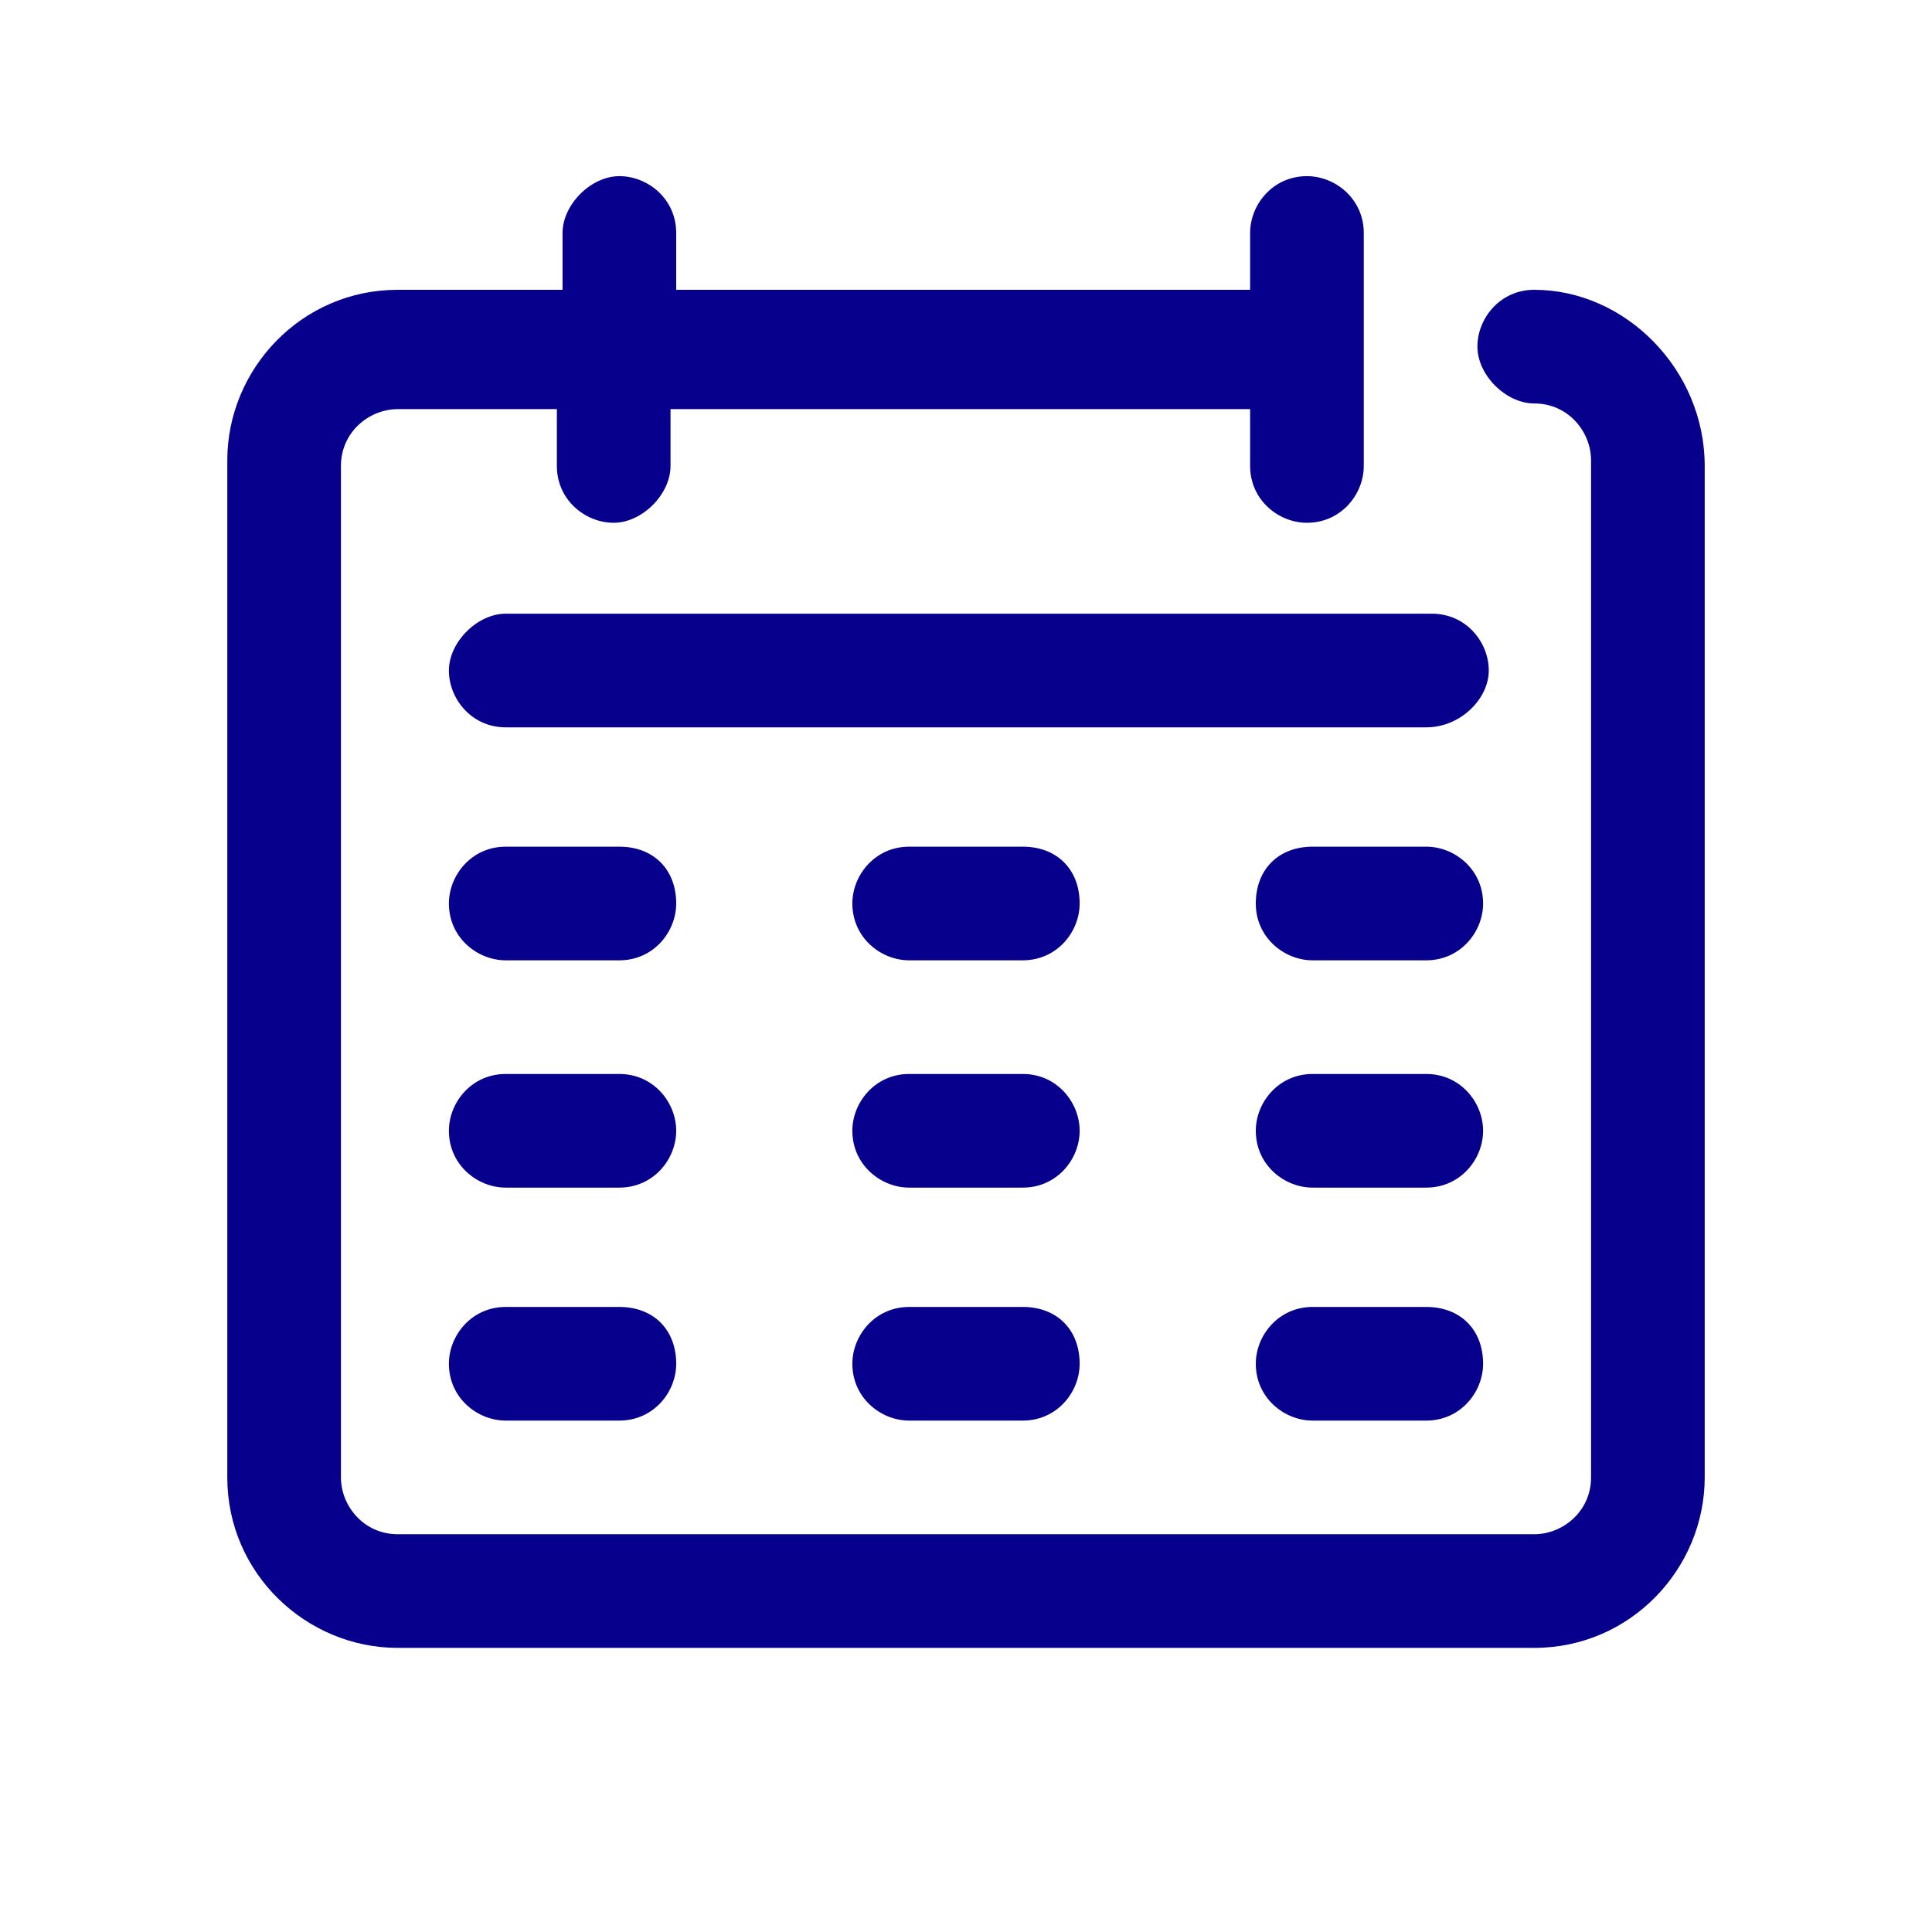
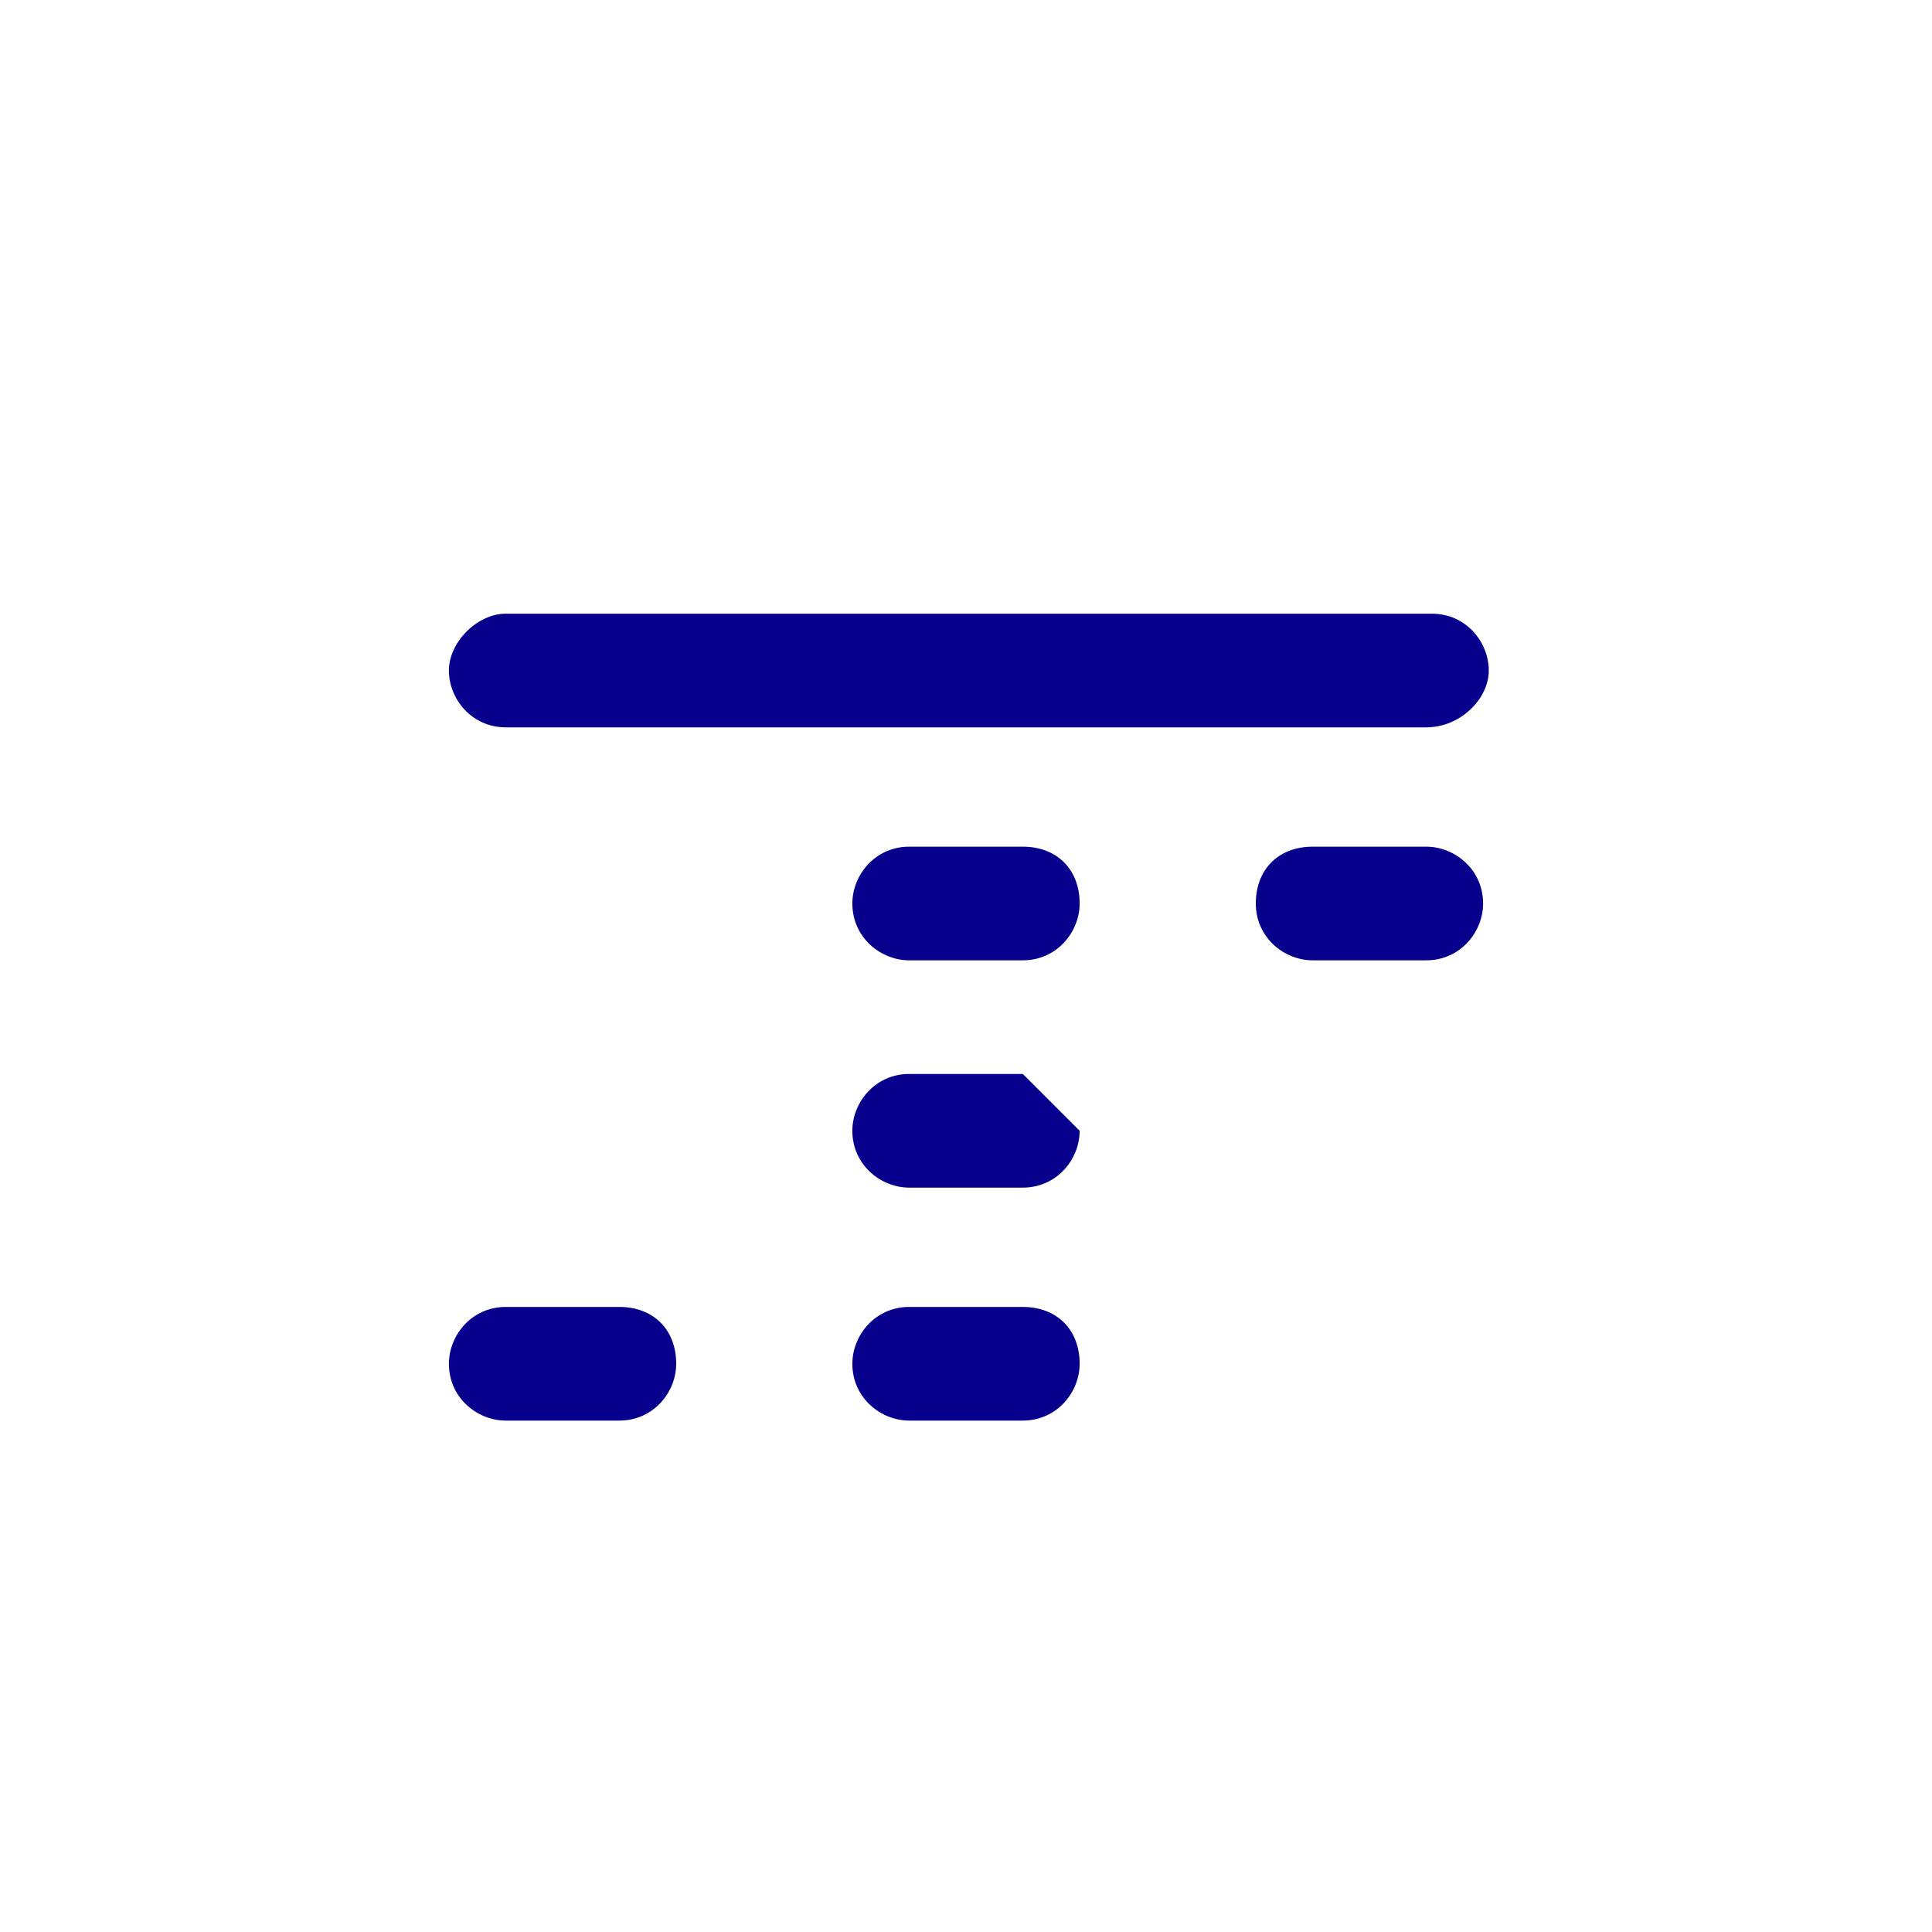
<svg xmlns="http://www.w3.org/2000/svg" version="1.1" id="Calque_1" x="0px" y="0px" width="34px" height="34px" viewBox="0 0 34 34" style="enable-background:new 0 0 34 34;" xml:space="preserve">
  <style type="text/css">
	.st0{fill:#06008D;}
</style>
  <g id="Calendar">
    <g>
      <g>
        <path class="st0" d="M25.1,12.8H8.9c-0.6,0-1-0.5-1-1s0.5-1,1-1h16.3c0.6,0,1,0.5,1,1S25.7,12.8,25.1,12.8z" />
      </g>
      <g>
-         <path class="st0" d="M27,5.1c-0.6,0-1,0.5-1,1s0.5,1,1,1c0.6,0,1,0.5,1,1V26c0,0.6-0.5,1-1,1H7c-0.6,0-1-0.5-1-1V8.2     c0-0.6,0.5-1,1-1h2.8v1c0,0.6,0.5,1,1,1s1-0.5,1-1v-1h10.2v1c0,0.6,0.5,1,1,1c0.6,0,1-0.5,1-1V4.1c0-0.6-0.5-1-1-1     c-0.6,0-1,0.5-1,1v1H11.9v-1c0-0.6-0.5-1-1-1s-1,0.5-1,1v1H7c-1.7,0-3,1.4-3,3V26c0,1.7,1.4,3,3,3H27c1.7,0,3-1.4,3-3V8.2     C30,6.5,28.6,5.1,27,5.1z" />
-         <path class="st0" d="M10.9,14.9h-2c-0.6,0-1,0.5-1,1c0,0.6,0.5,1,1,1h2c0.6,0,1-0.5,1-1C11.9,15.3,11.5,14.9,10.9,14.9z" />
-         <path class="st0" d="M10.9,18.9h-2c-0.6,0-1,0.5-1,1c0,0.6,0.5,1,1,1h2c0.6,0,1-0.5,1-1C11.9,19.4,11.5,18.9,10.9,18.9z" />
-         <path class="st0" d="M18,18.9h-2c-0.6,0-1,0.5-1,1c0,0.6,0.5,1,1,1h2c0.6,0,1-0.5,1-1C19,19.4,18.6,18.9,18,18.9z" />
+         <path class="st0" d="M18,18.9h-2c-0.6,0-1,0.5-1,1c0,0.6,0.5,1,1,1h2c0.6,0,1-0.5,1-1z" />
        <path class="st0" d="M18,14.9h-2c-0.6,0-1,0.5-1,1c0,0.6,0.5,1,1,1h2c0.6,0,1-0.5,1-1C19,15.3,18.6,14.9,18,14.9z" />
        <path class="st0" d="M22.1,15.9c0,0.6,0.5,1,1,1h2c0.6,0,1-0.5,1-1c0-0.6-0.5-1-1-1h-2C22.5,14.9,22.1,15.3,22.1,15.9z" />
-         <path class="st0" d="M25.1,18.9h-2c-0.6,0-1,0.5-1,1c0,0.6,0.5,1,1,1h2c0.6,0,1-0.5,1-1C26.1,19.4,25.7,18.9,25.1,18.9z" />
        <path class="st0" d="M10.9,23h-2c-0.6,0-1,0.5-1,1c0,0.6,0.5,1,1,1h2c0.6,0,1-0.5,1-1C11.9,23.4,11.5,23,10.9,23z" />
        <path class="st0" d="M18,23h-2c-0.6,0-1,0.5-1,1c0,0.6,0.5,1,1,1h2c0.6,0,1-0.5,1-1C19,23.4,18.6,23,18,23z" />
-         <path class="st0" d="M25.1,23h-2c-0.6,0-1,0.5-1,1c0,0.6,0.5,1,1,1h2c0.6,0,1-0.5,1-1C26.1,23.4,25.7,23,25.1,23z" />
      </g>
    </g>
  </g>
</svg>